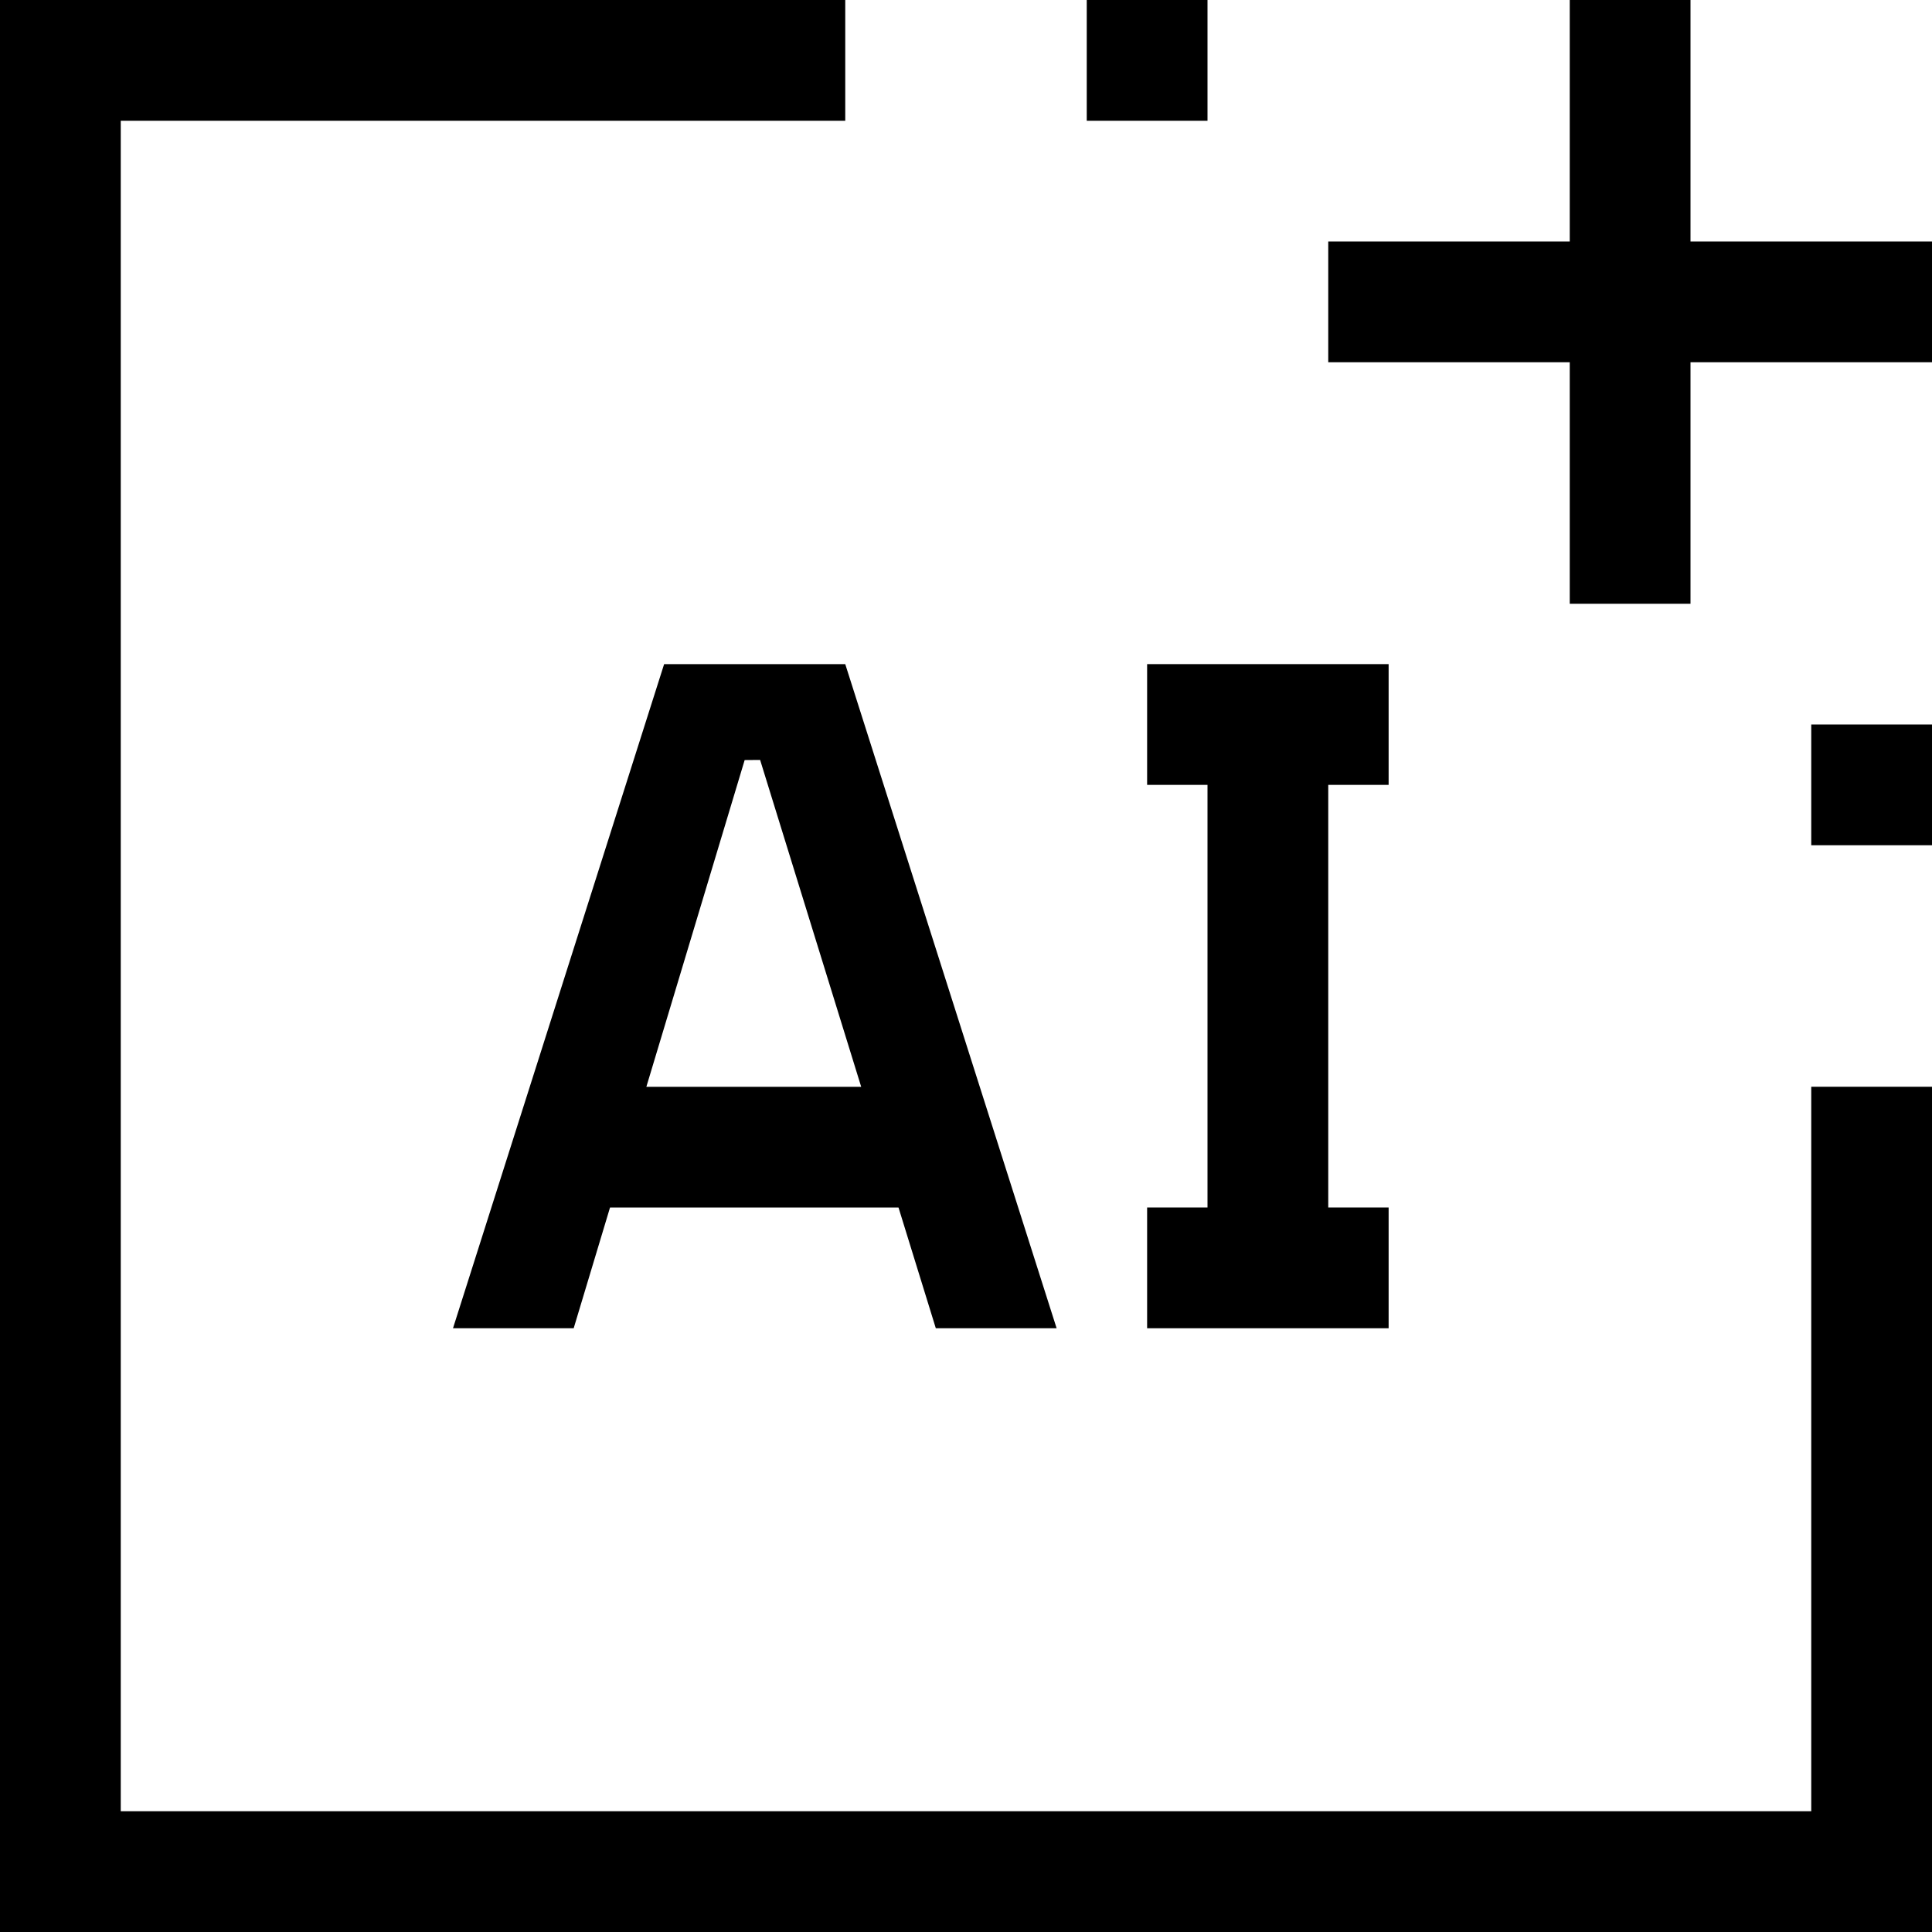
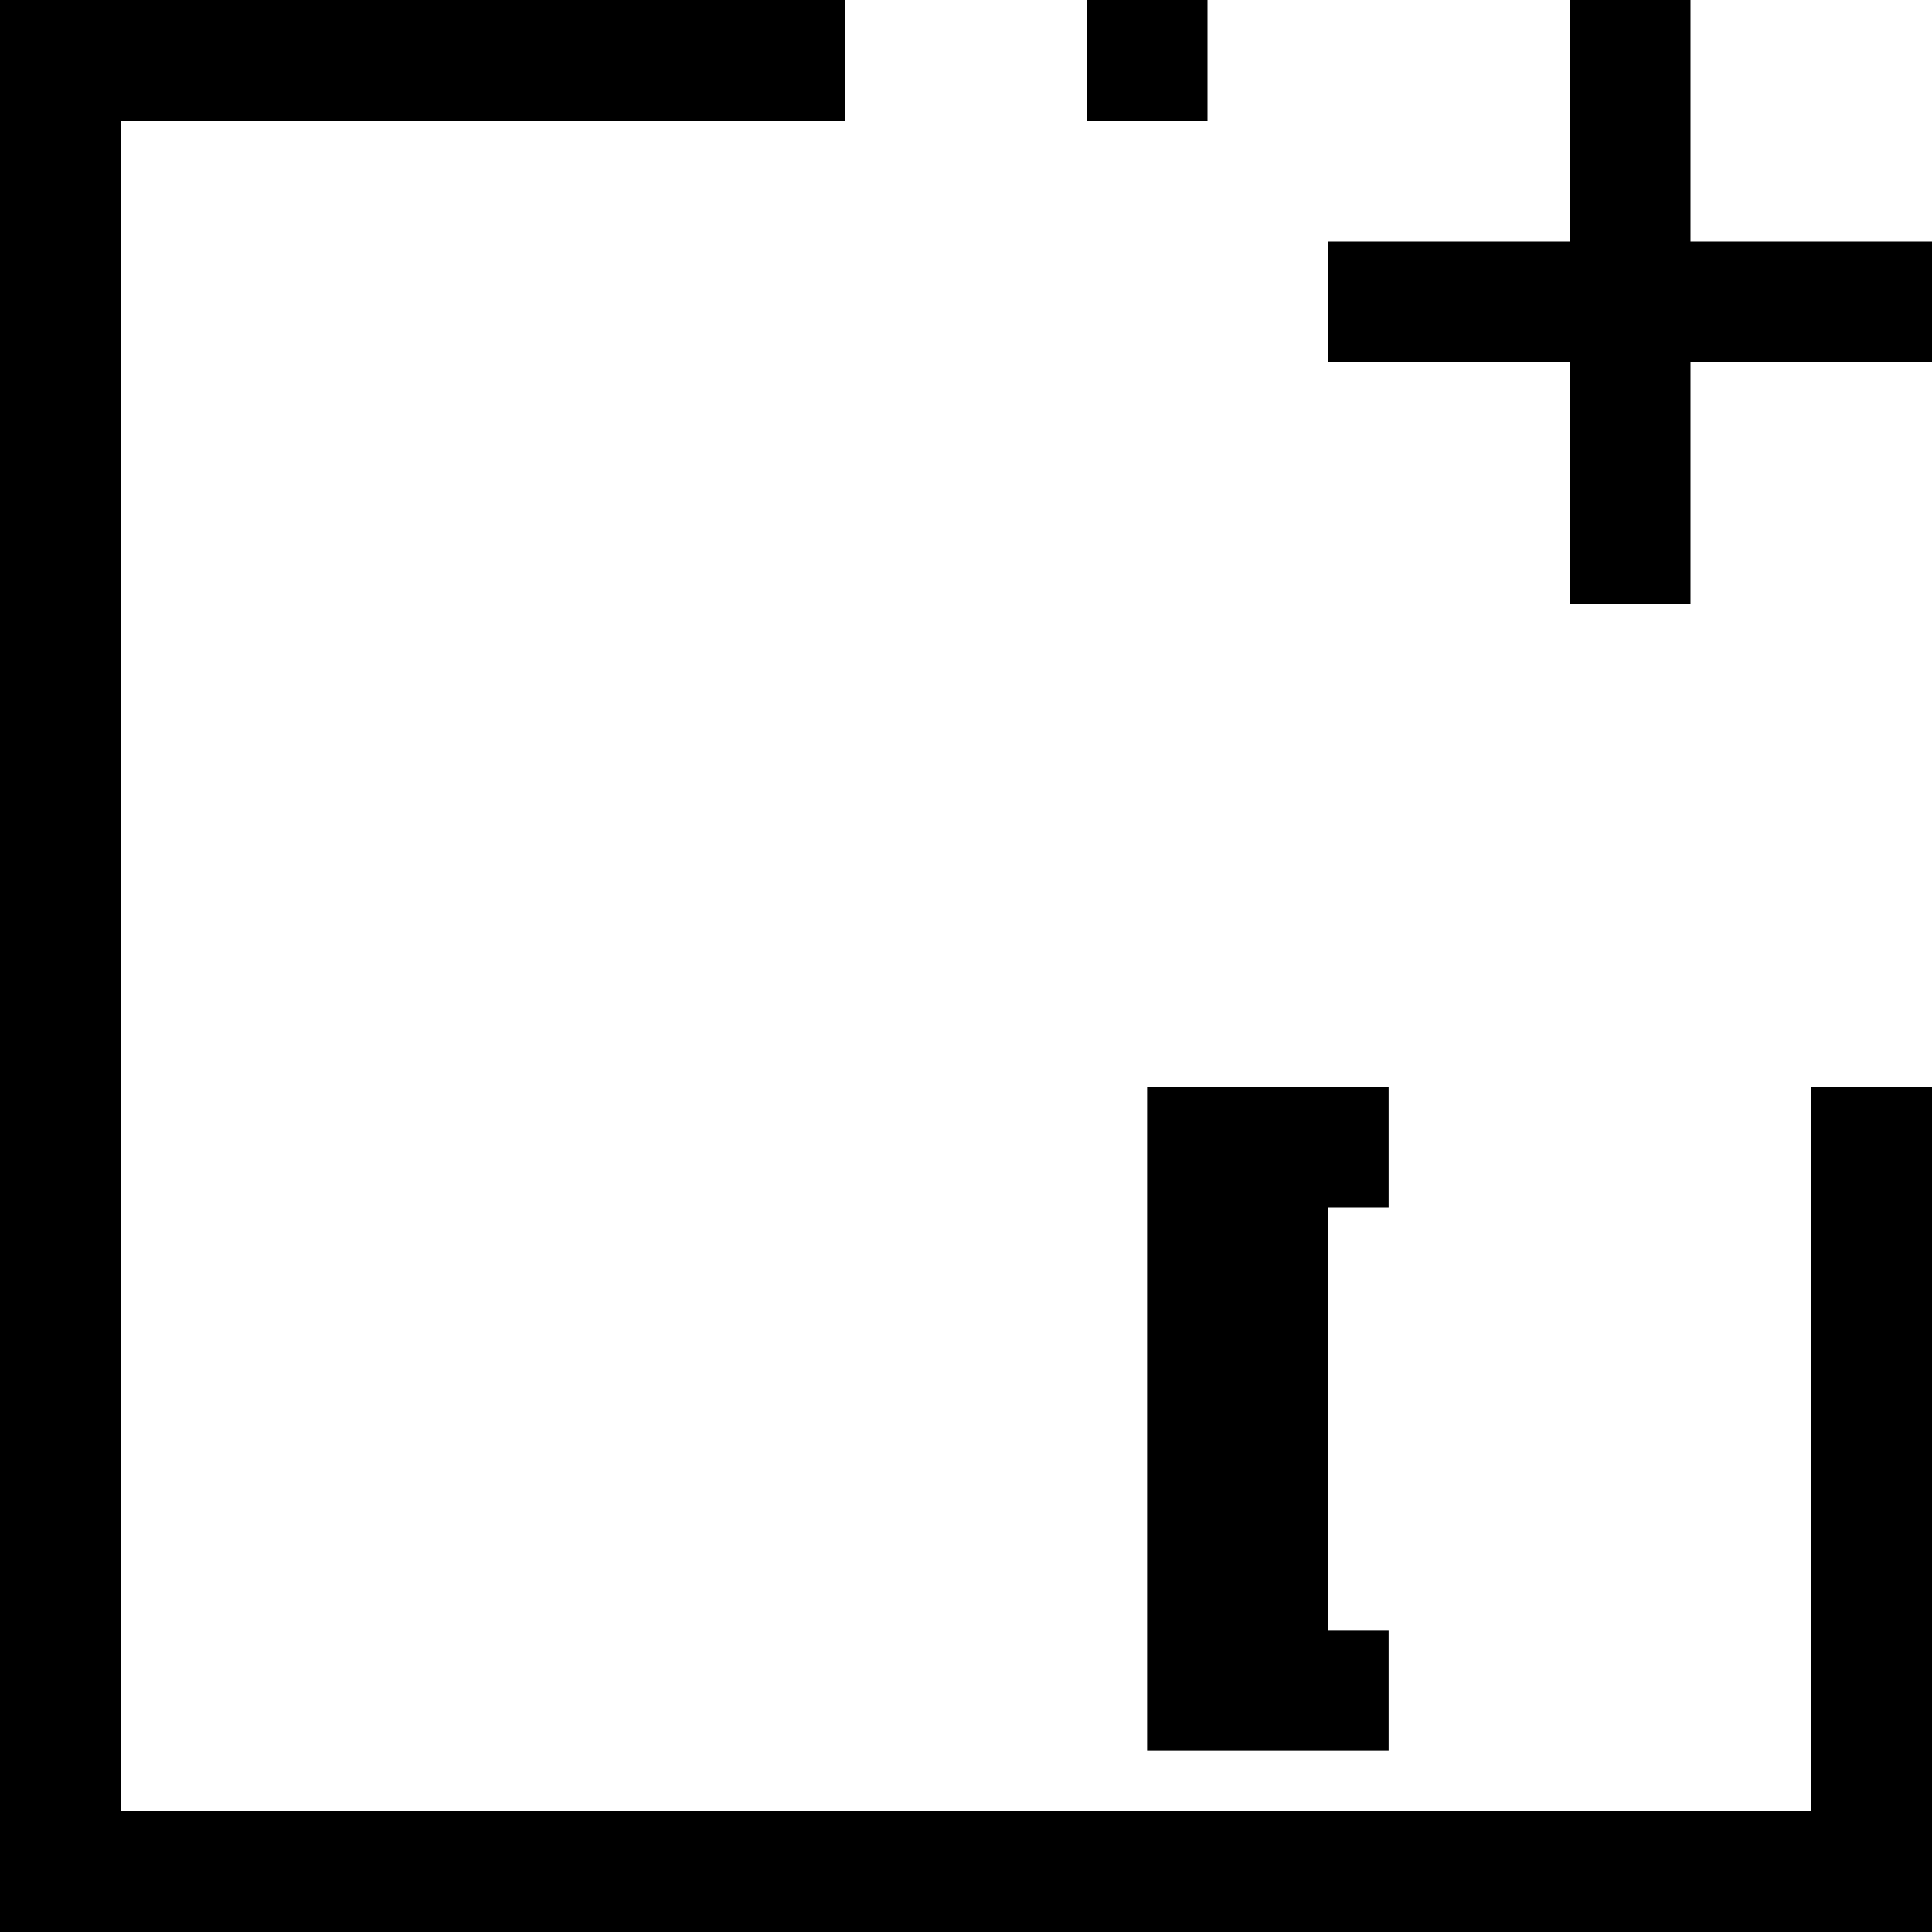
<svg xmlns="http://www.w3.org/2000/svg" id="icon" width="32" height="32" viewBox="0 0 32 32">
  <defs>
    <style>
      .cls-1 {
        fill: none;
      }

      .cls-1, .cls-2 {
        stroke-width: 0px;
      }
    </style>
  </defs>
-   <path class="cls-2" d="m19,22v-2h1v-7h-1v-2h4v2h-1v7h1v2h-4Z" />
-   <path class="cls-2" d="m15.501,22h2l-3.501-11h-3l-3.497,11h1.999l.602-2h4.778l.618,2Zm-4.795-4l1.628-5.411.256-.002,1.674,5.414h-3.558Z" />
+   <path class="cls-2" d="m19,22v-2h1h-1v-2h4v2h-1v7h1v2h-4Z" />
  <polygon class="cls-2" points="32 4 28 4 28 0 26 0 26 4 22 4 22 6 26 6 26 10 28 10 28 6 32 6 32 4" />
-   <rect class="cls-2" x="30" y="12" width="2" height="2" />
  <rect class="cls-2" x="18" y="0" width="2" height="2" />
  <polygon class="cls-2" points="32 32 0 32 0 0 14 0 14 2 2 2 2 30 30 30 30 18 32 18 32 32" />
  <rect id="_Transparent_Rectangle_" data-name="&amp;lt;Transparent Rectangle&amp;gt;" class="cls-1" width="32" height="32" />
</svg>